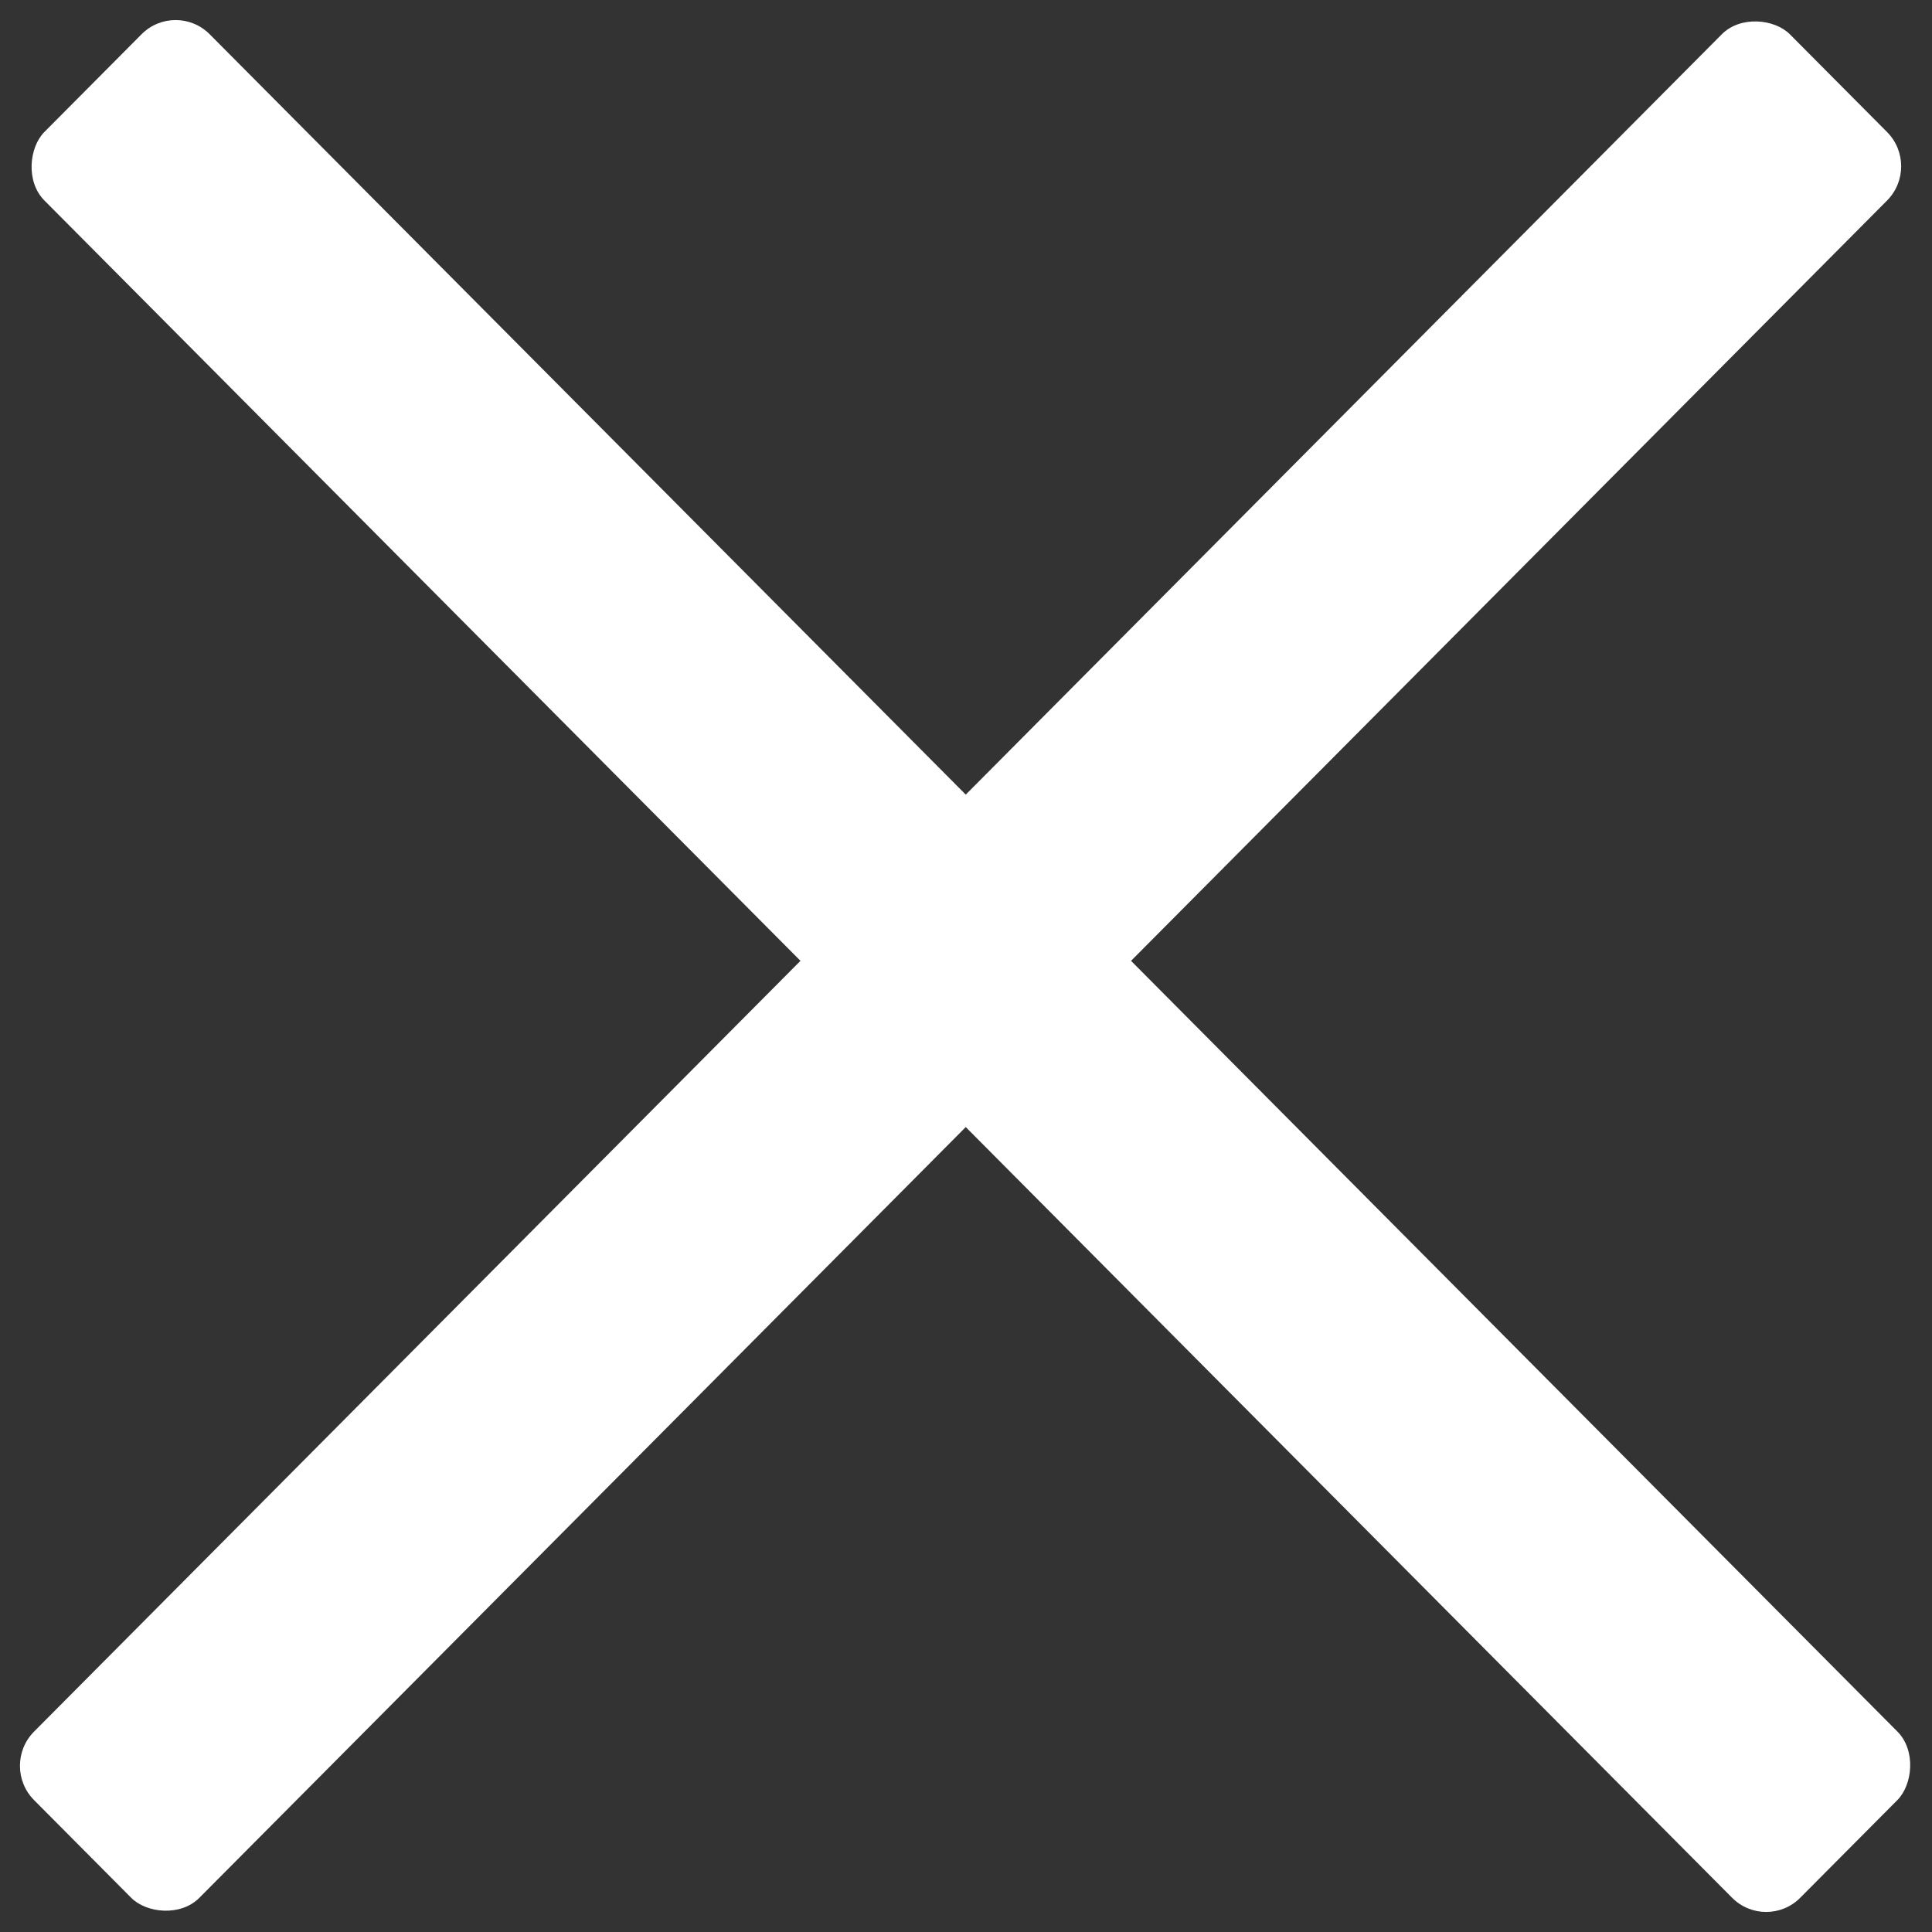
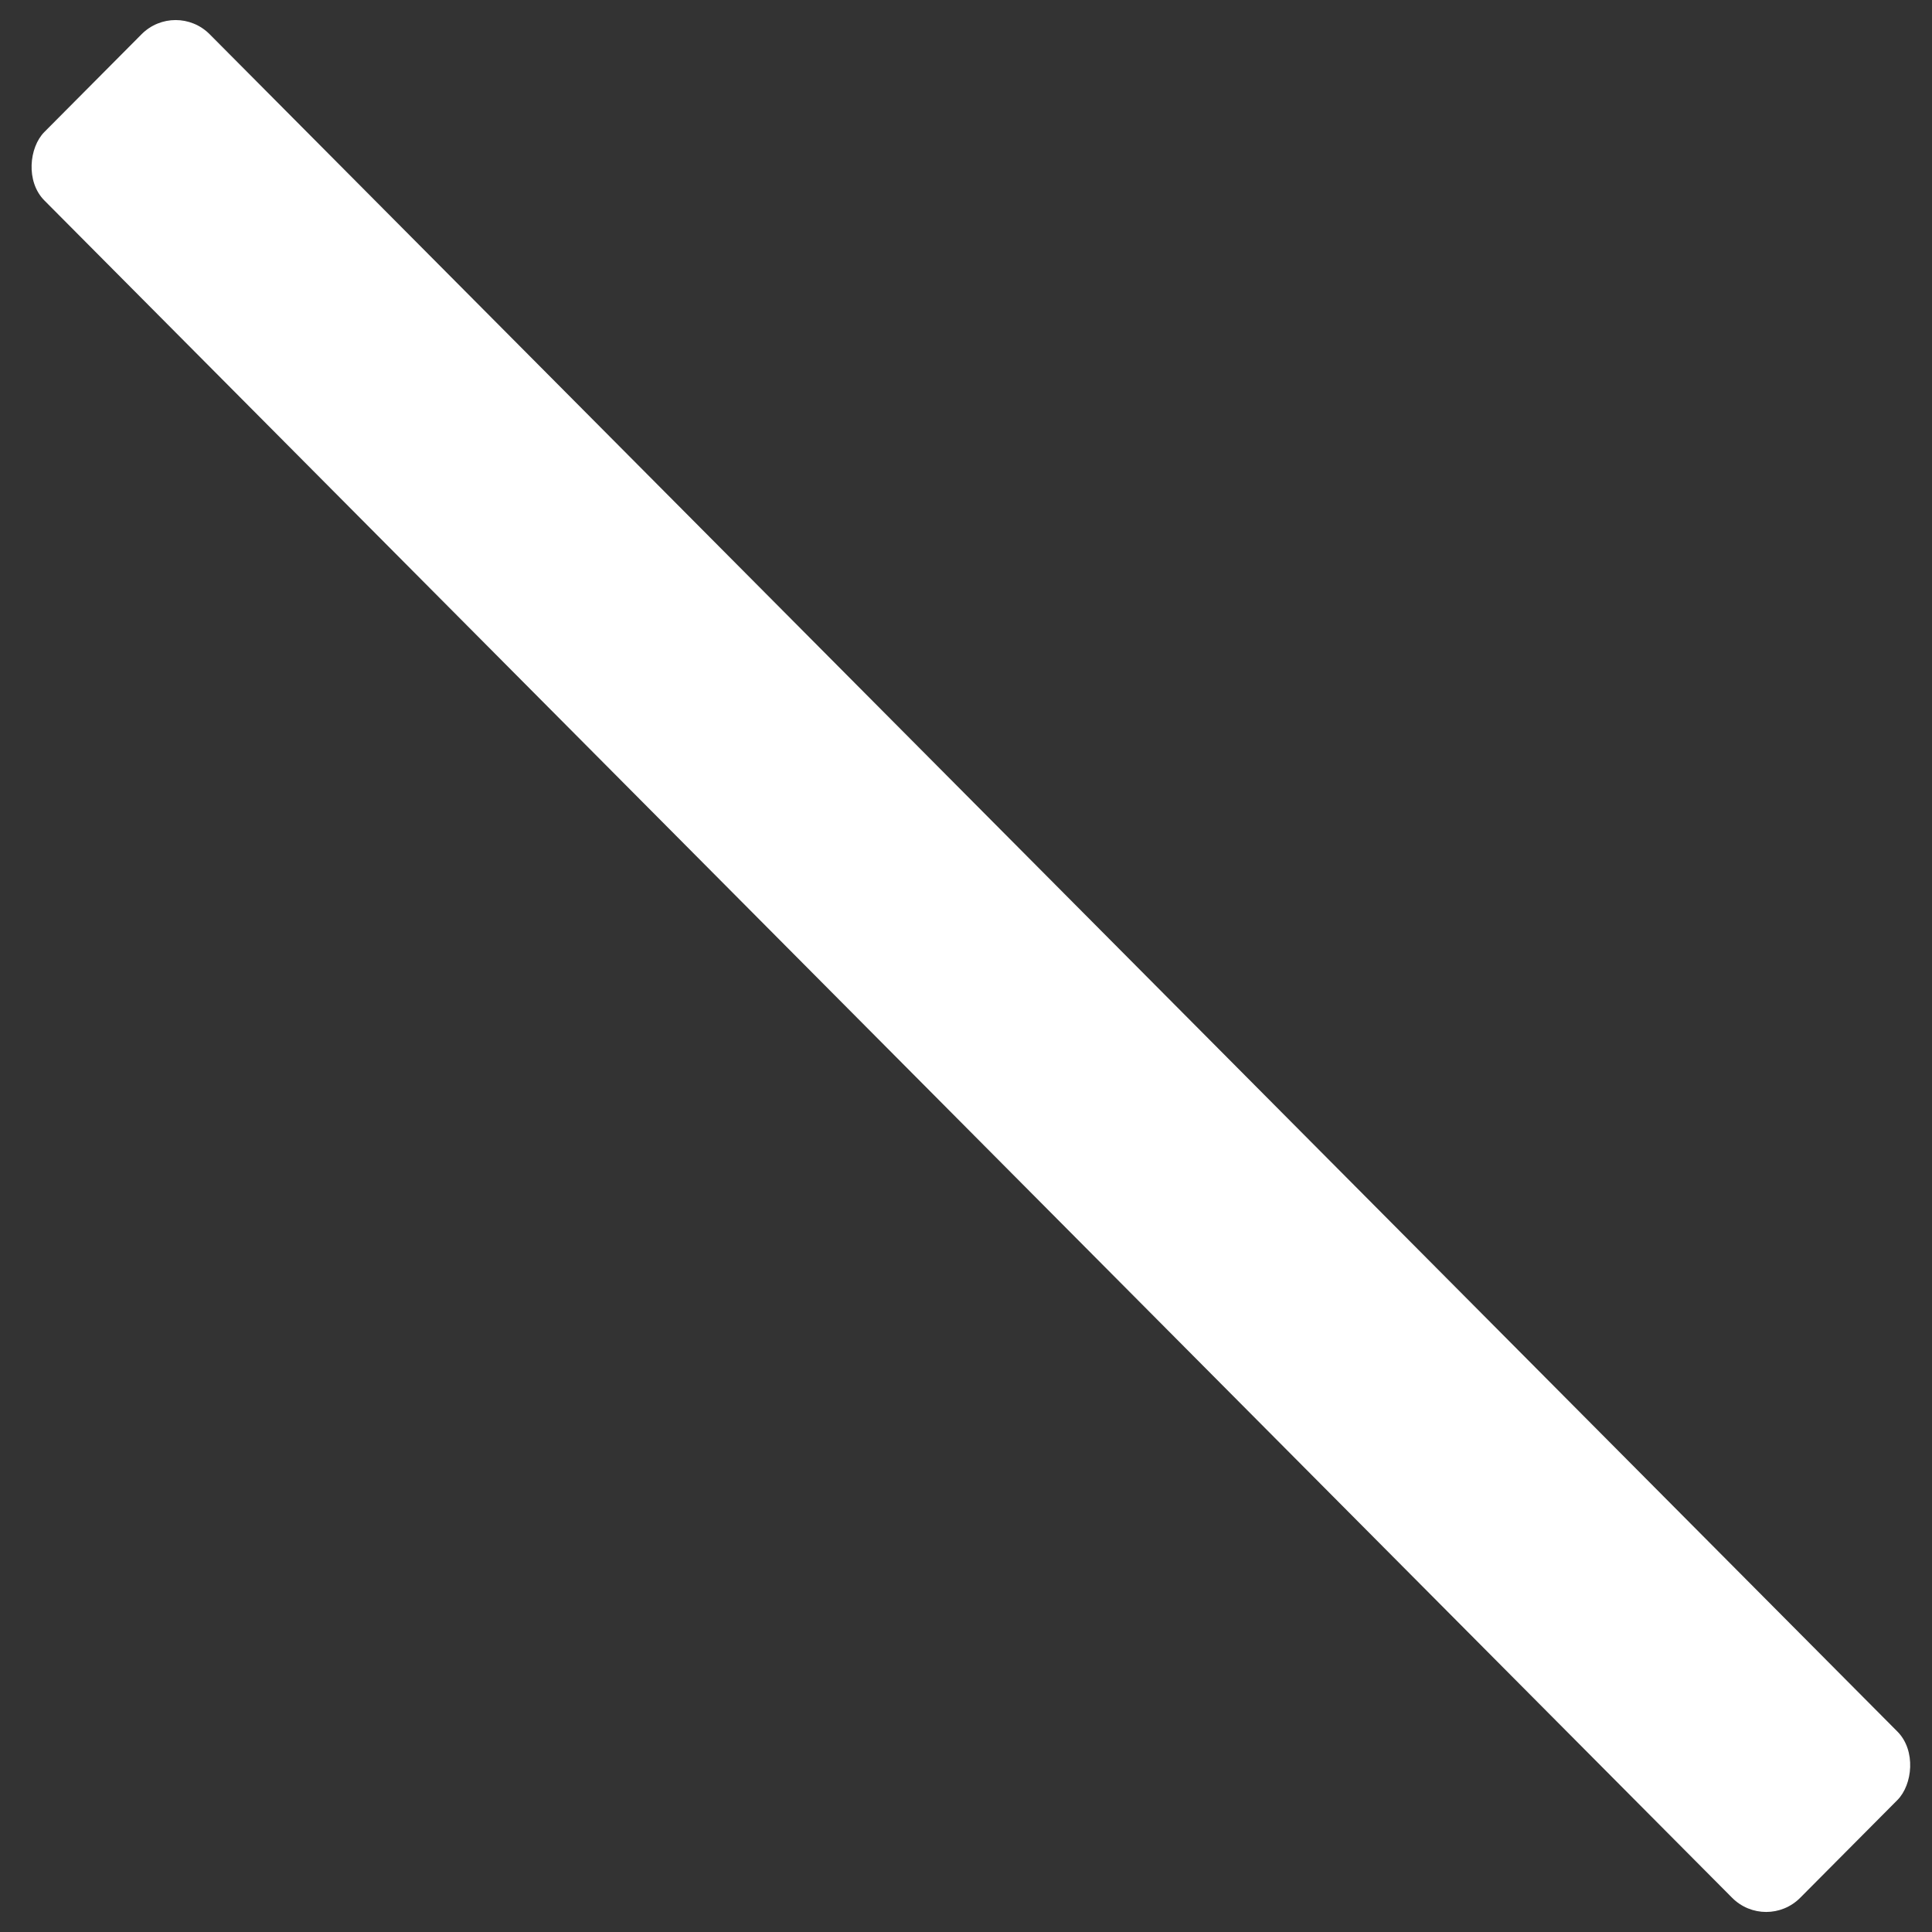
<svg xmlns="http://www.w3.org/2000/svg" width="20" height="20" viewBox="0 0 20 20" fill="none">
  <rect x="0" y="0" width="20" height="20" fill="#333333" stroke="none" />
  <rect width="25.782" height="2.427" rx="0.5" transform="matrix(0.705 0.709 -0.705 0.709 1.818 0)" fill="#ffffff" />
-   <rect width="25.782" height="2.427" rx="0.5" transform="matrix(0.705 -0.709 0.705 0.709 0 18.28)" fill="#ffffff" />
</svg>